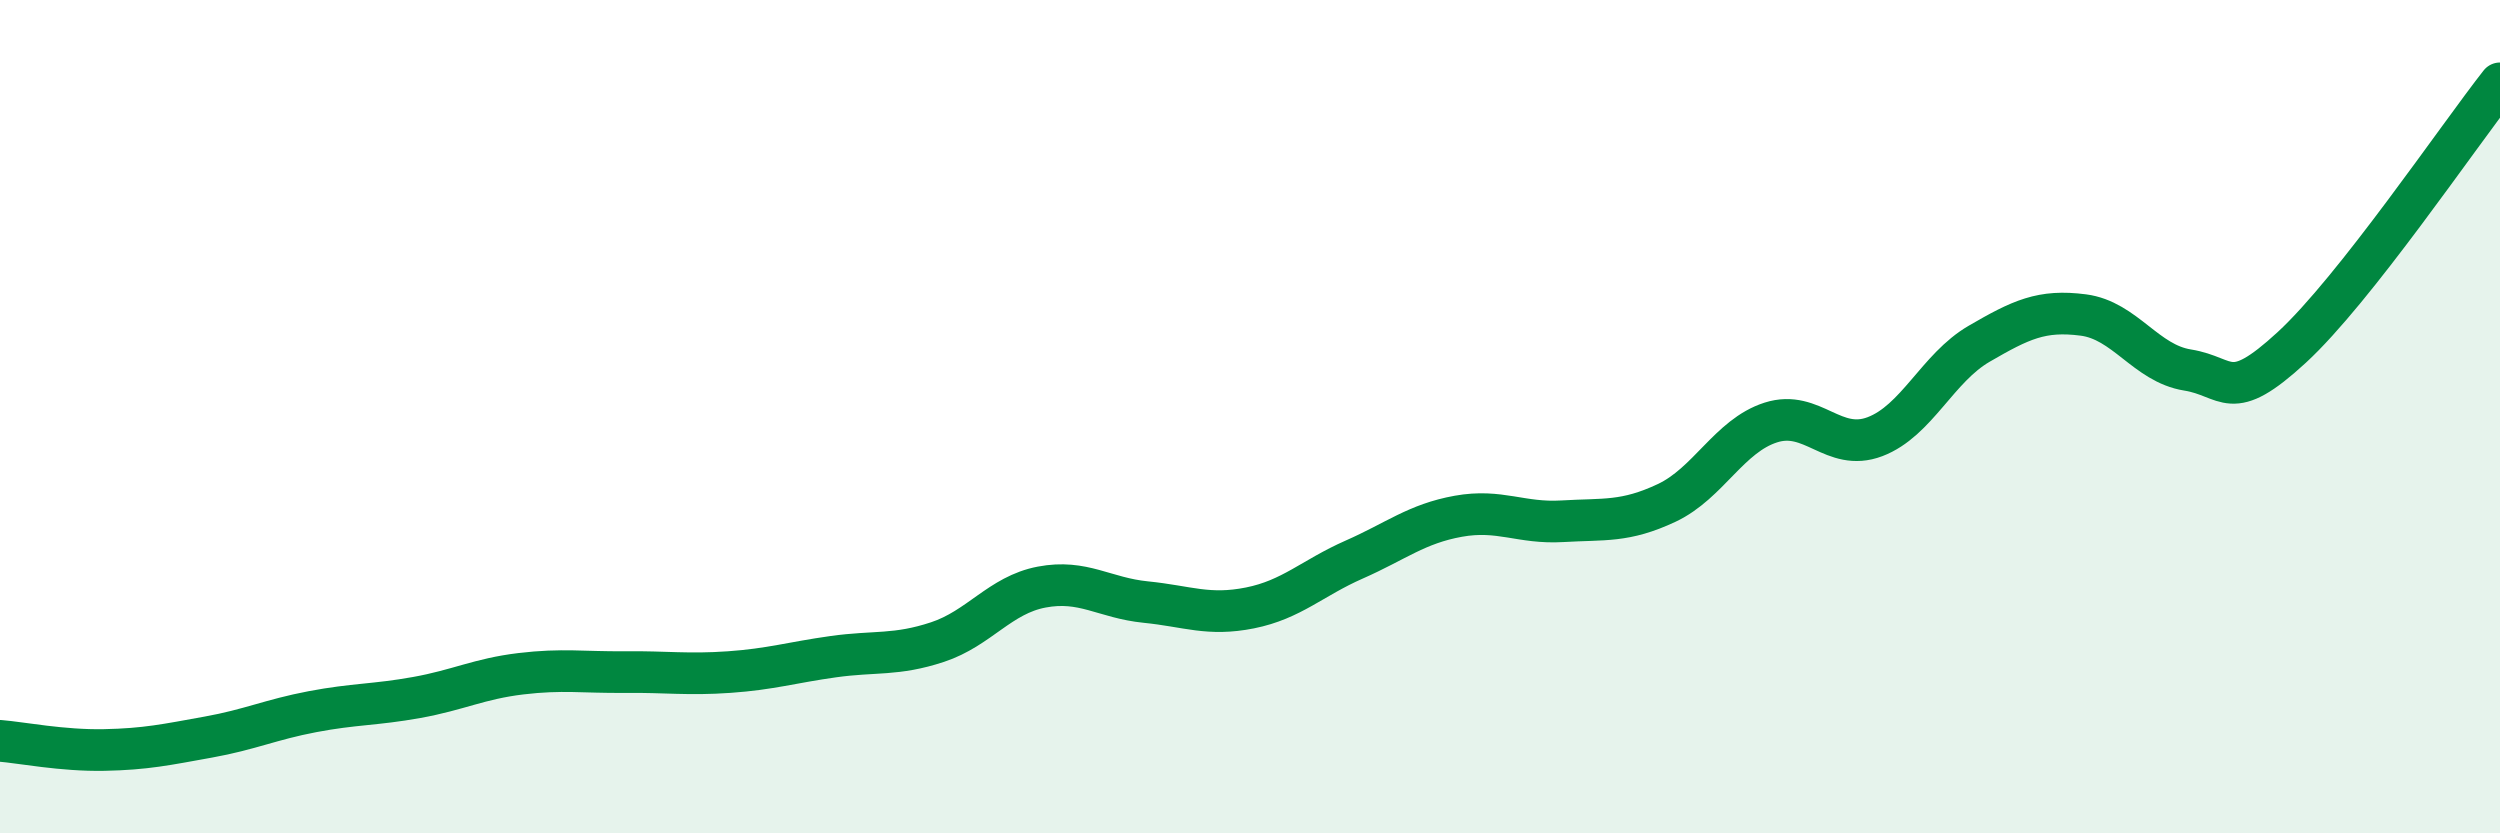
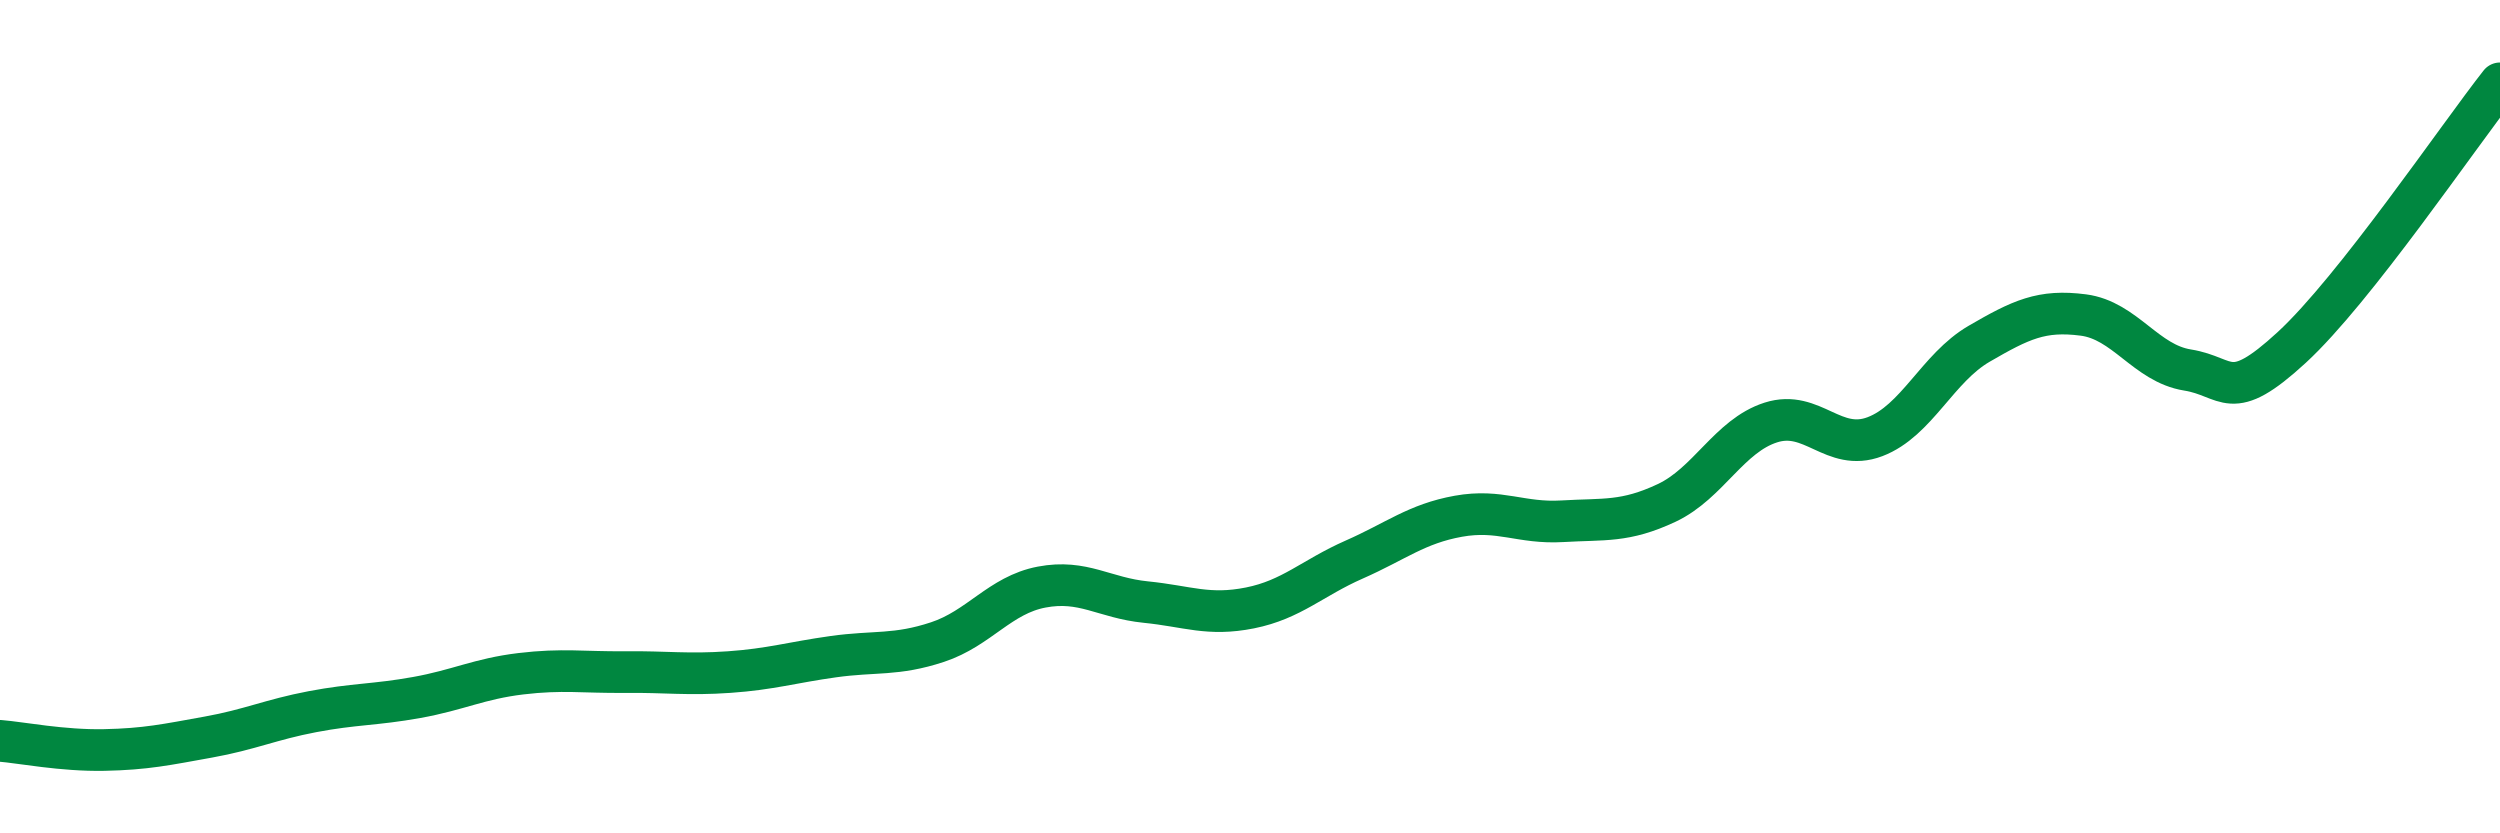
<svg xmlns="http://www.w3.org/2000/svg" width="60" height="20" viewBox="0 0 60 20">
-   <path d="M 0,17.78 C 0.5,17.82 1.5,18.02 2.5,18 C 3.5,17.98 4,17.87 5,17.69 C 6,17.51 6.5,17.27 7.5,17.08 C 8.5,16.89 9,16.92 10,16.74 C 11,16.56 11.5,16.29 12.5,16.17 C 13.5,16.05 14,16.14 15,16.13 C 16,16.12 16.5,16.2 17.5,16.13 C 18.5,16.06 19,15.9 20,15.76 C 21,15.62 21.5,15.74 22.5,15.41 C 23.5,15.08 24,14.28 25,14.09 C 26,13.9 26.5,14.35 27.5,14.45 C 28.5,14.55 29,14.79 30,14.59 C 31,14.39 31.5,13.87 32.5,13.43 C 33.5,12.99 34,12.57 35,12.39 C 36,12.21 36.5,12.57 37.5,12.51 C 38.5,12.45 39,12.54 40,12.07 C 41,11.6 41.5,10.46 42.5,10.14 C 43.5,9.82 44,10.86 45,10.48 C 46,10.1 46.5,8.83 47.5,8.25 C 48.5,7.67 49,7.43 50,7.56 C 51,7.69 51.5,8.72 52.5,8.88 C 53.5,9.04 53.5,9.72 55,8.34 C 56.5,6.96 59,3.27 60,2L60 20L0 20Z" fill="#008740" opacity="0.1" stroke-linecap="round" stroke-linejoin="round" />
  <path d="M 0,17.78 C 0.5,17.82 1.5,18.02 2.5,18 C 3.5,17.98 4,17.87 5,17.69 C 6,17.51 6.5,17.27 7.5,17.08 C 8.5,16.89 9,16.92 10,16.74 C 11,16.56 11.5,16.29 12.5,16.17 C 13.5,16.05 14,16.14 15,16.13 C 16,16.12 16.5,16.2 17.5,16.13 C 18.5,16.06 19,15.9 20,15.76 C 21,15.62 21.5,15.74 22.5,15.41 C 23.5,15.08 24,14.28 25,14.09 C 26,13.9 26.5,14.35 27.5,14.45 C 28.5,14.55 29,14.79 30,14.59 C 31,14.39 31.5,13.87 32.5,13.43 C 33.5,12.99 34,12.57 35,12.39 C 36,12.21 36.5,12.57 37.5,12.51 C 38.5,12.45 39,12.54 40,12.07 C 41,11.6 41.5,10.46 42.5,10.14 C 43.5,9.82 44,10.86 45,10.48 C 46,10.1 46.5,8.83 47.5,8.25 C 48.5,7.67 49,7.43 50,7.56 C 51,7.69 51.5,8.72 52.5,8.88 C 53.5,9.04 53.5,9.72 55,8.34 C 56.5,6.96 59,3.27 60,2" stroke="#008740" stroke-width="1" fill="none" stroke-linecap="round" stroke-linejoin="round" />
</svg>